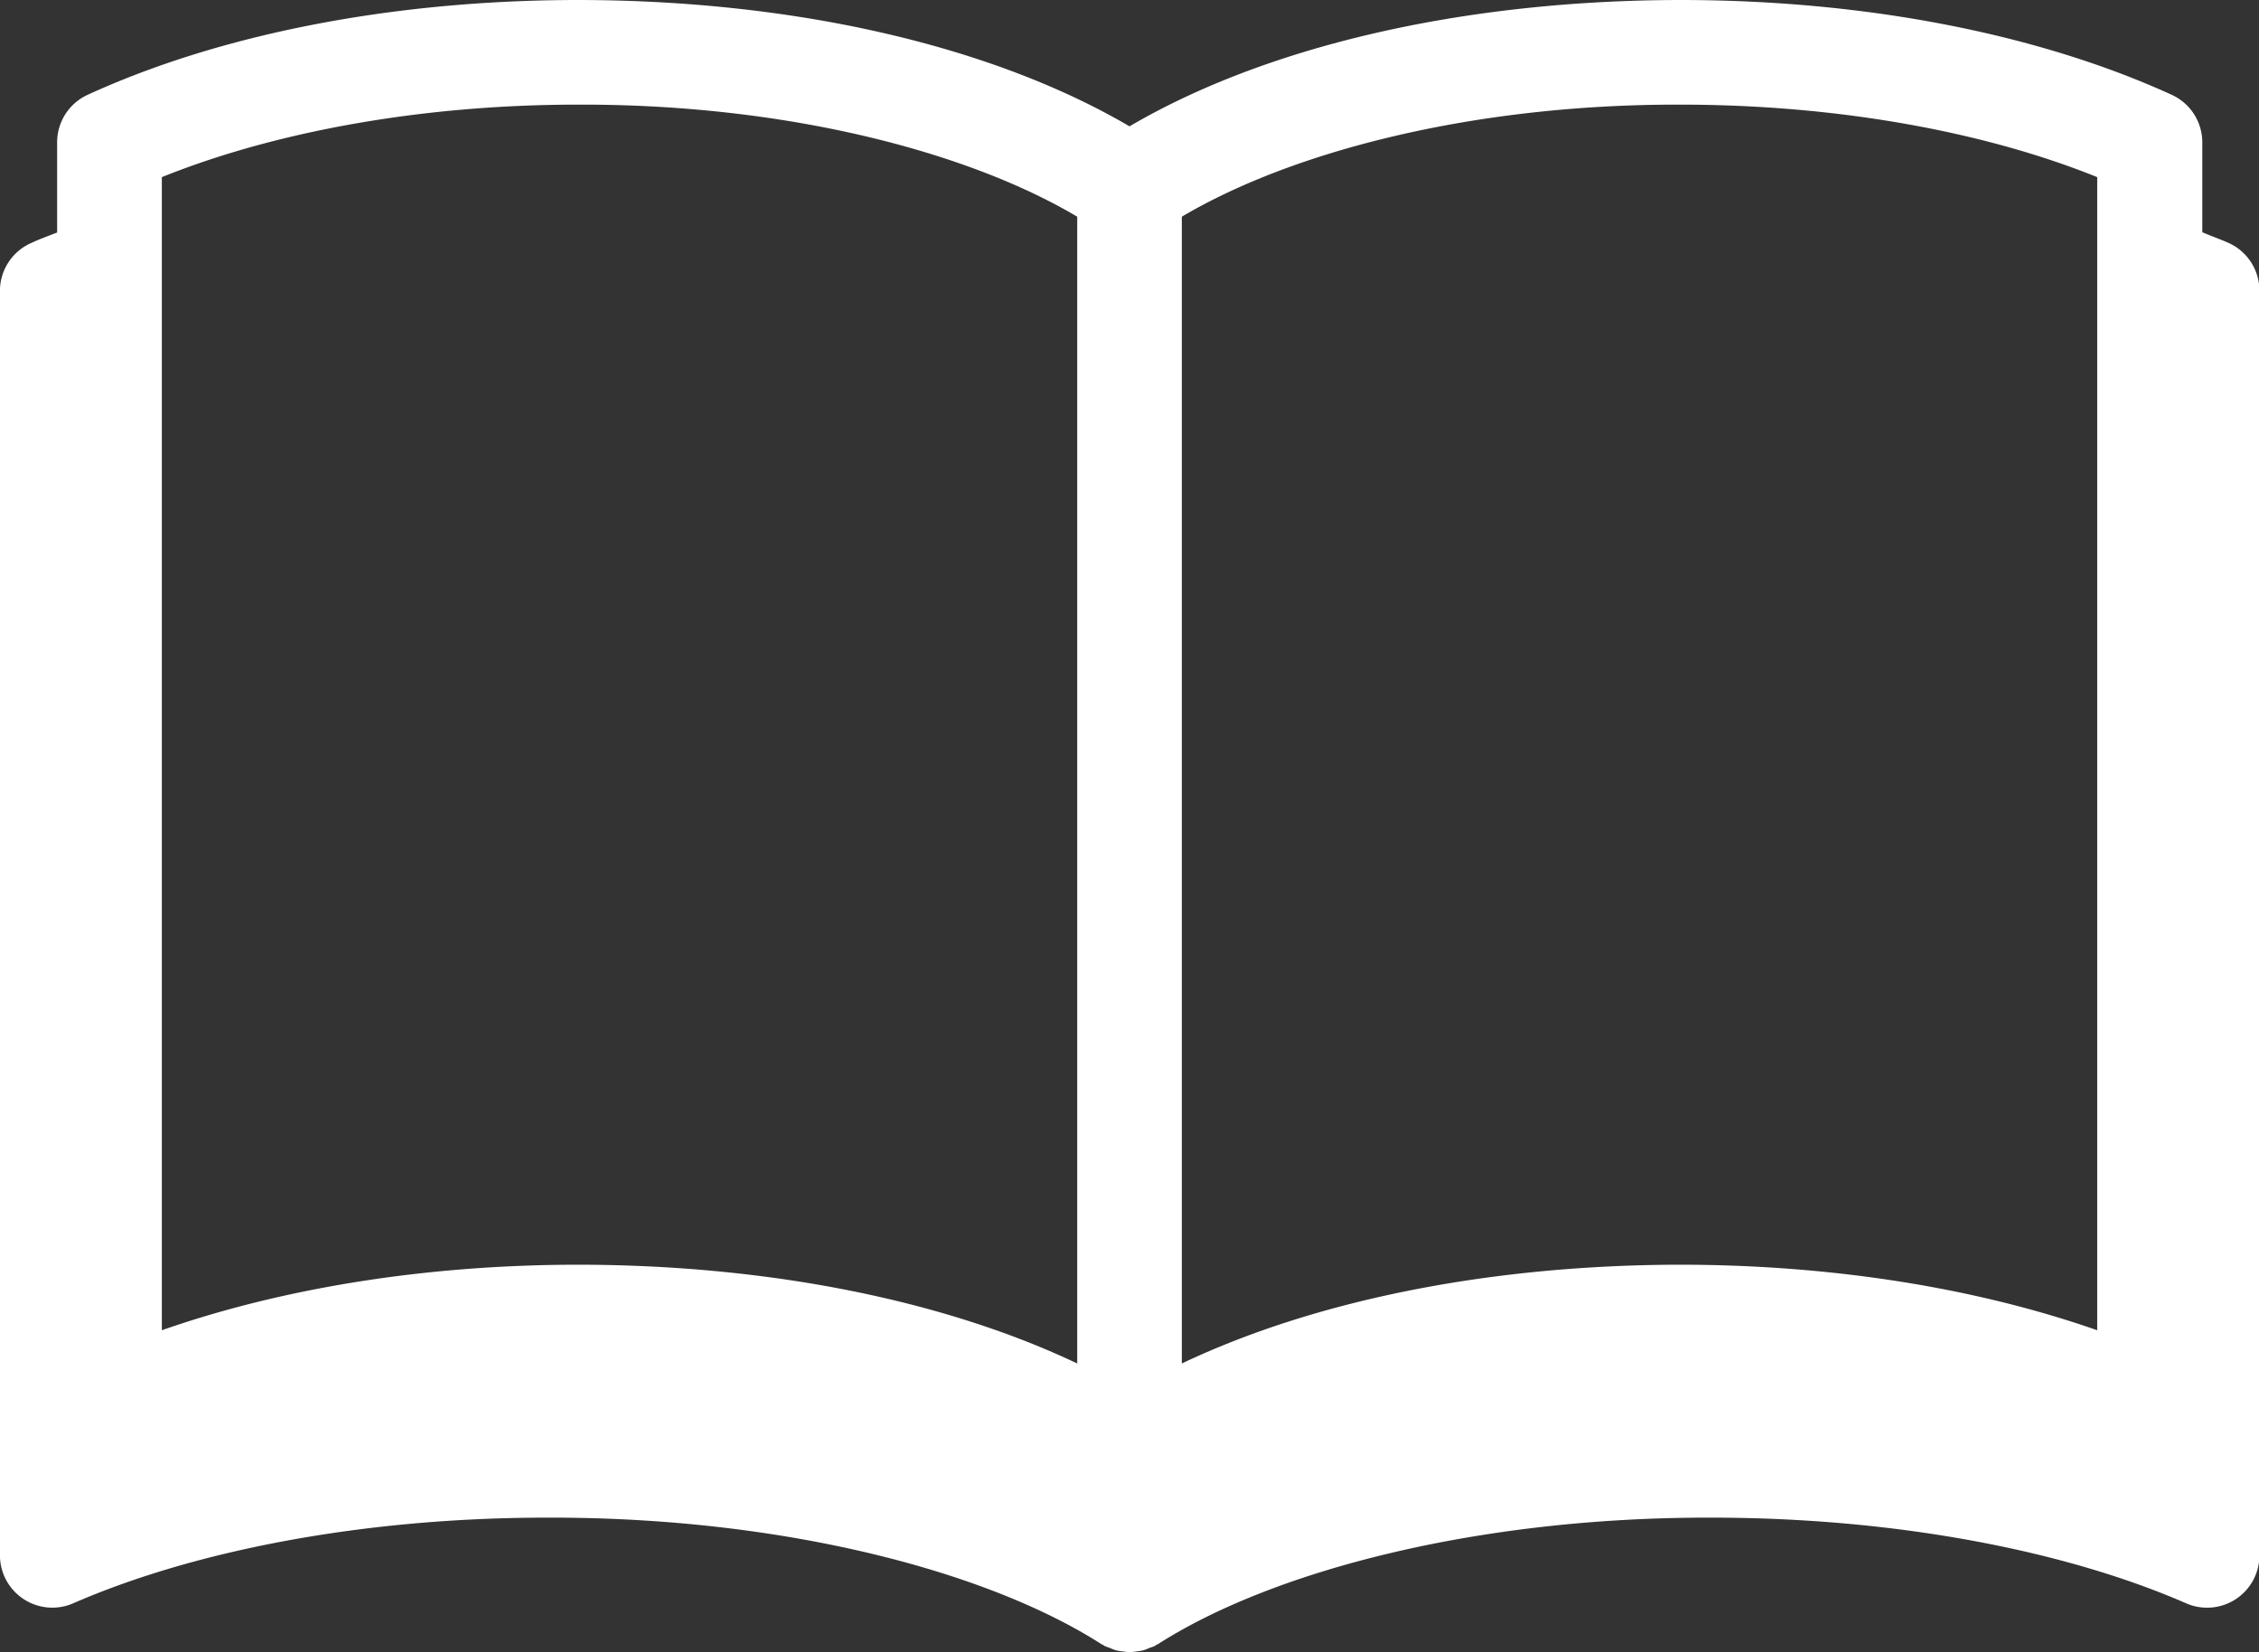
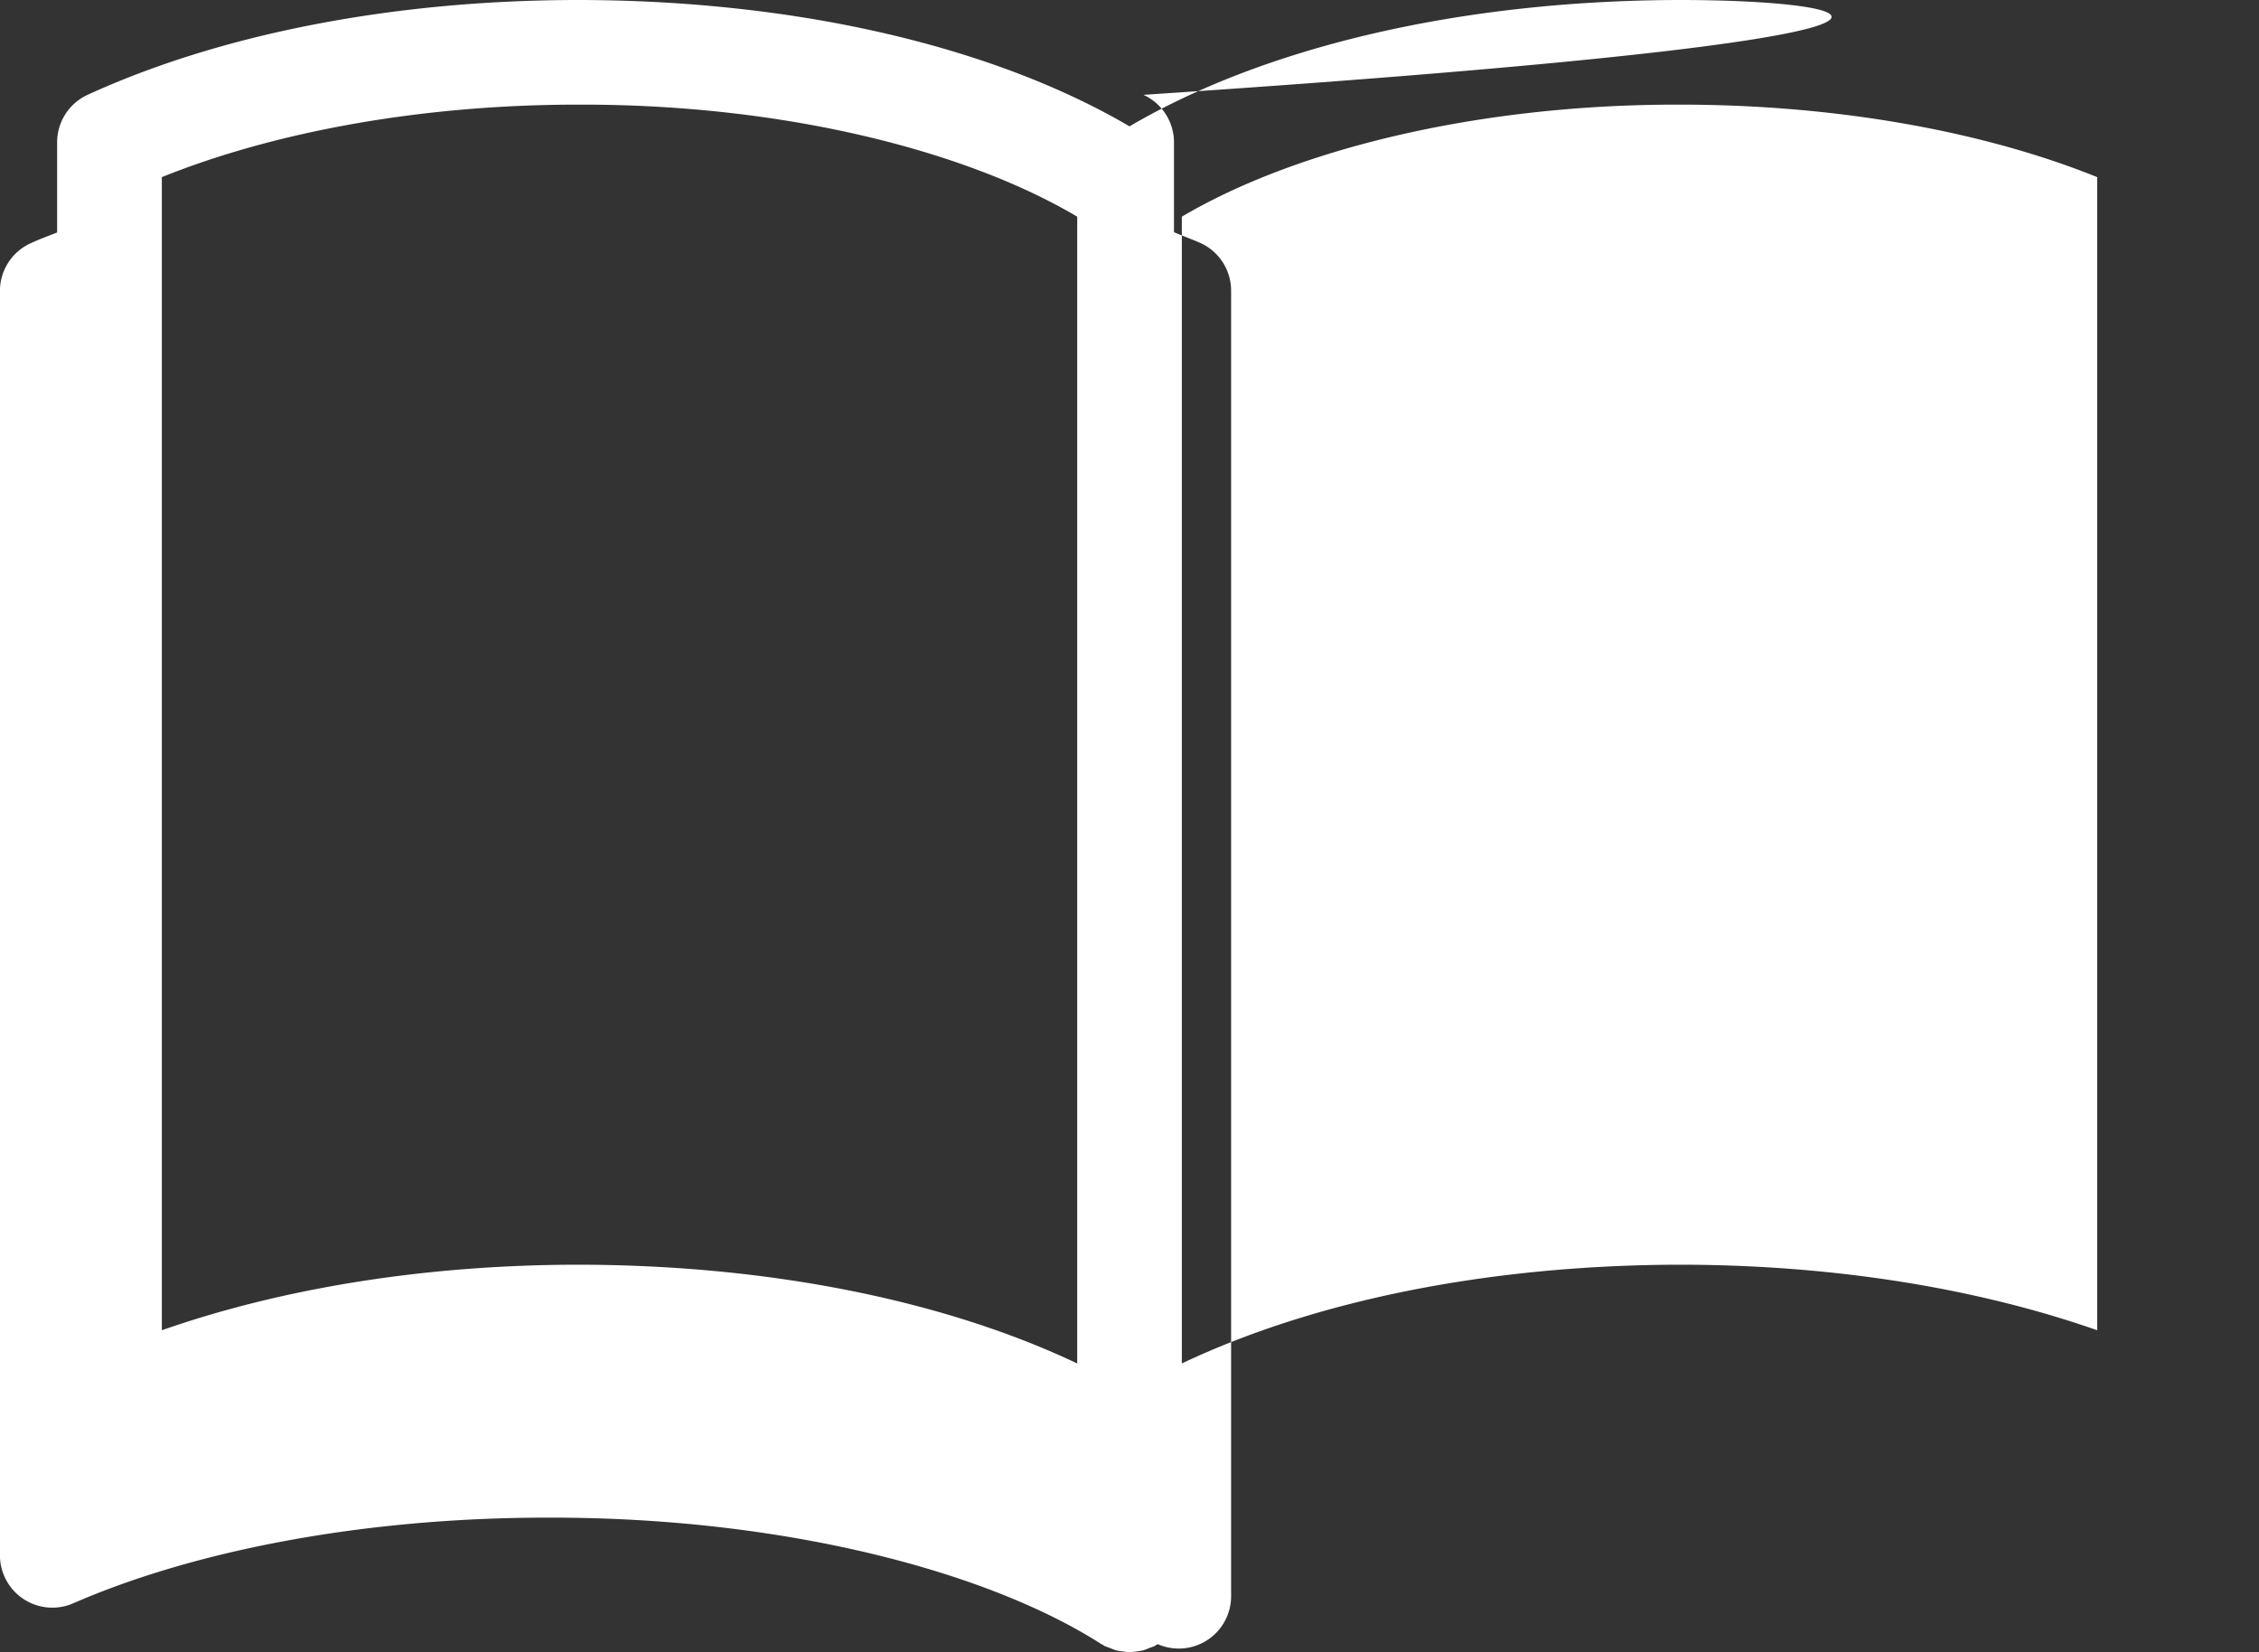
<svg xmlns="http://www.w3.org/2000/svg" width="431.87" height="315.81" viewBox="0 0 431.87 315.81">
  <rect x="0" y="0" width="431.87" height="315.81" fill="#333333" stroke="none" />
  <defs>
    <style>.cls-1{fill:#fff;}</style>
  </defs>
  <g id="レイヤー_2" data-name="レイヤー 2">
    <g id="レイヤー_1-2" data-name="レイヤー 1">
-       <path id="_01" data-name="01" class="cls-1" d="M4.52,305.67a10,10,0,0,0,9.47.81c22.78-9.94,55.1-16.41,90.85-16.38,44.51-.09,83.78,10.12,105.74,24.19.09.06.2.07.29.13s.16.14.25.19a8.78,8.78,0,0,0,1,.37,10.8,10.8,0,0,0,1.23.48,10.06,10.06,0,0,0,1.32.21,9.56,9.56,0,0,0,1.3.14,9.42,9.42,0,0,0,1.29-.14,9.8,9.8,0,0,0,1.32-.21,10.8,10.8,0,0,0,1.23-.48,8.08,8.08,0,0,0,1-.37c.09-.05.16-.13.26-.19s.2-.07.29-.13c22-14.07,61.22-24.28,105.74-24.19,35.74,0,68.07,6.44,90.85,16.38a10,10,0,0,0,14-9.17V55.56a10,10,0,0,0-6-9.17c-1.57-.69-3.28-1.3-4.92-2V27.21a10,10,0,0,0-5.83-9.08C390.26,6.73,357.39,0,321.14,0,279,.08,241.67,9.06,215.94,24.15,190.2,9.06,152.85.08,110.74,0c-36.25,0-69.13,6.73-94,18.13a10,10,0,0,0-5.82,9.08V44.44c-1.64.65-3.35,1.26-4.93,2a10,10,0,0,0-6,9.17V297.31A10,10,0,0,0,4.52,305.67ZM30.94,33.86c21-8.46,49-13.88,79.8-13.86,39.25-.08,74,8.85,95.2,21.42V260.63c-25-11.87-58.27-18.81-95.2-18.88-29.76,0-57.17,4.61-79.8,12.53Zm370,220.42c-22.64-7.92-50-12.51-79.8-12.53-36.94.07-70.18,7-95.2,18.88V41.42c21.24-12.57,55.94-21.5,95.2-21.42C352,20,380,25.4,400.94,33.86Z" />
+       <path id="_01" data-name="01" class="cls-1" d="M4.52,305.67a10,10,0,0,0,9.47.81c22.78-9.94,55.1-16.41,90.85-16.38,44.51-.09,83.78,10.12,105.74,24.19.09.06.2.07.29.13s.16.14.25.19a8.78,8.78,0,0,0,1,.37,10.8,10.8,0,0,0,1.23.48,10.06,10.06,0,0,0,1.32.21,9.56,9.56,0,0,0,1.3.14,9.42,9.42,0,0,0,1.29-.14,9.8,9.8,0,0,0,1.32-.21,10.8,10.8,0,0,0,1.23-.48,8.08,8.08,0,0,0,1-.37c.09-.05.16-.13.26-.19s.2-.07.29-.13a10,10,0,0,0,14-9.17V55.56a10,10,0,0,0-6-9.17c-1.57-.69-3.28-1.3-4.92-2V27.21a10,10,0,0,0-5.83-9.08C390.26,6.73,357.39,0,321.14,0,279,.08,241.67,9.06,215.94,24.15,190.2,9.06,152.85.08,110.74,0c-36.25,0-69.13,6.73-94,18.13a10,10,0,0,0-5.82,9.08V44.44c-1.64.65-3.35,1.26-4.93,2a10,10,0,0,0-6,9.17V297.31A10,10,0,0,0,4.52,305.67ZM30.94,33.86c21-8.46,49-13.88,79.8-13.86,39.25-.08,74,8.85,95.2,21.42V260.63c-25-11.87-58.27-18.81-95.2-18.88-29.76,0-57.17,4.61-79.8,12.53Zm370,220.42c-22.64-7.92-50-12.51-79.8-12.53-36.94.07-70.18,7-95.2,18.88V41.42c21.24-12.57,55.94-21.5,95.2-21.42C352,20,380,25.4,400.94,33.86Z" />
    </g>
  </g>
</svg>